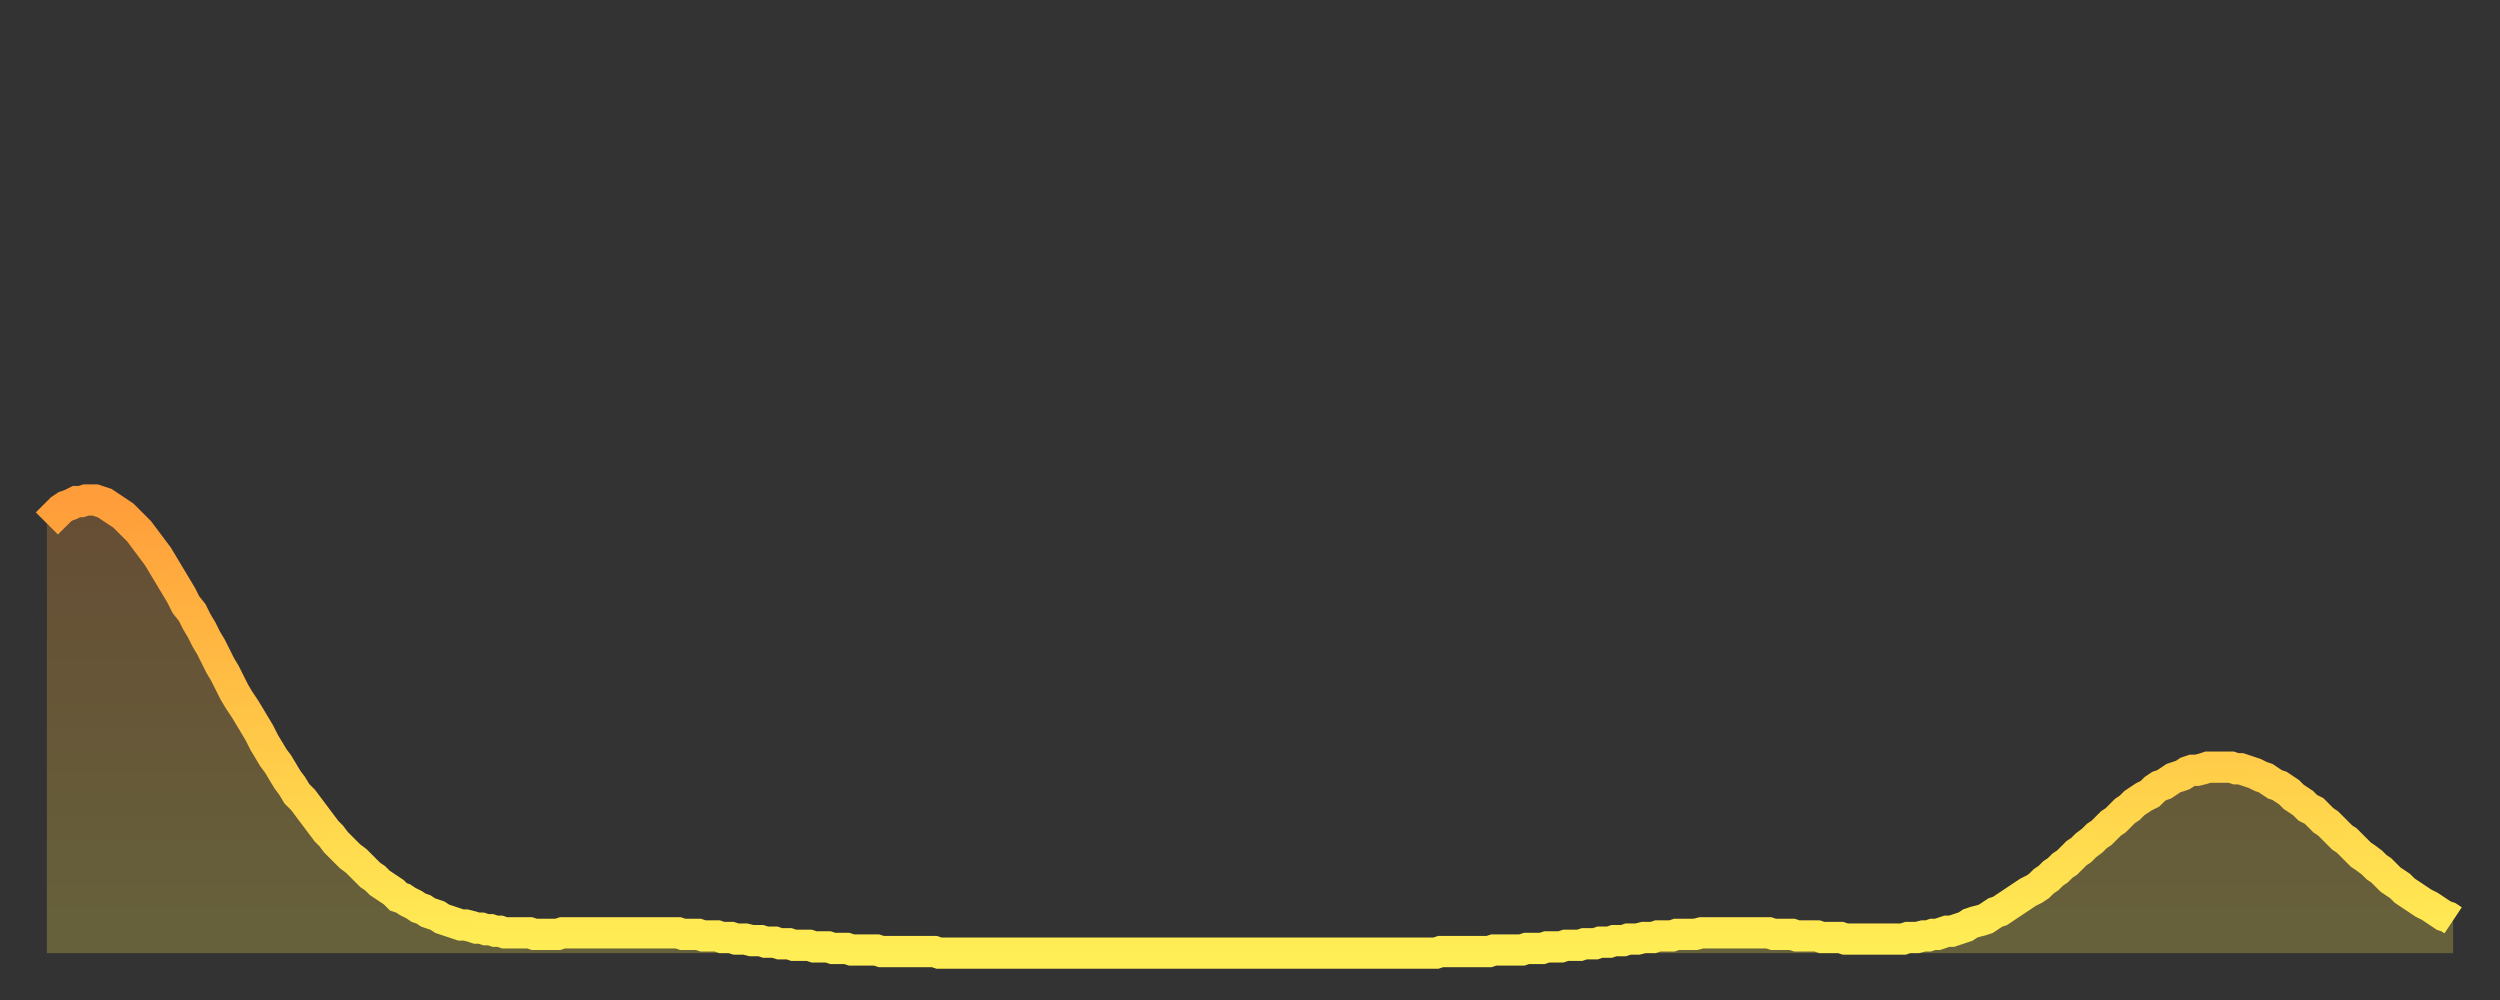
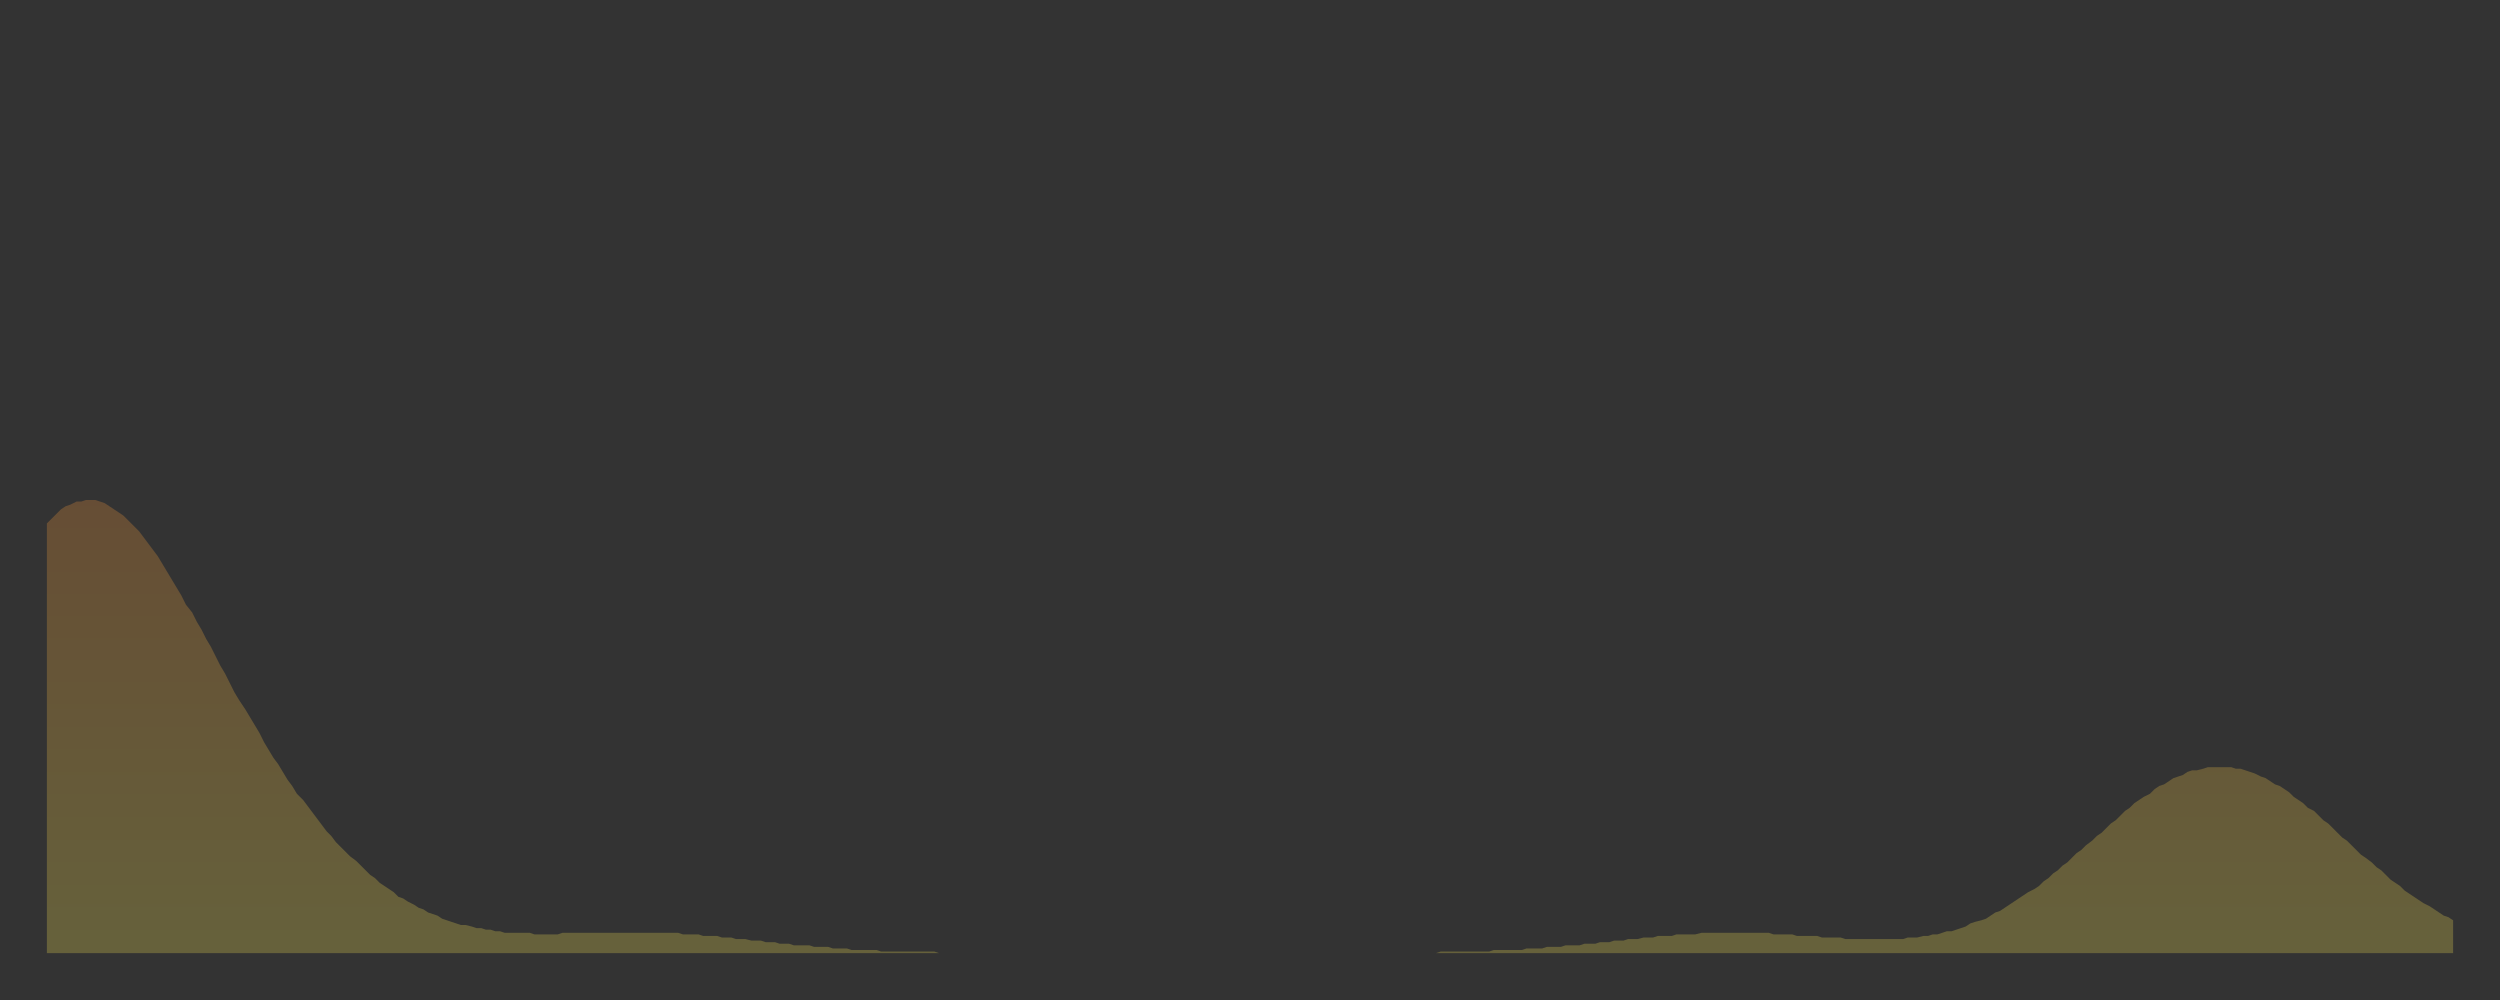
<svg xmlns="http://www.w3.org/2000/svg" baseProfile="full" height="64" version="1.1" width="160">
  <rect width="100%" height="100%" fill="#333333" stroke="none" />
  <defs>
    <linearGradient id="id20486" x1="0" x2="0" y1="0" y2="1">
      <stop offset="0%" stop-color="#ff9d3a" />
      <stop offset="50%" stop-color="#ffc647" />
      <stop offset="100%" stop-color="#ffee55" />
    </linearGradient>
  </defs>
  <g transform="translate(3,3)">
    <g>
-       <path d="M 0.0 30.5 0.3 30.2 0.6 29.9 0.9 29.6 1.2 29.4 1.5 29.3 1.9 29.1 2.2 29.1 2.5 29.0 2.8 29.0 3.1 29.0 3.4 29.1 3.7 29.2 4.0 29.4 4.3 29.6 4.6 29.8 4.9 30.0 5.2 30.3 5.6 30.7 5.9 31.0 6.2 31.4 6.5 31.8 6.8 32.2 7.1 32.6 7.4 33.1 7.7 33.6 8.0 34.1 8.3 34.6 8.6 35.1 8.9 35.7 9.3 36.2 9.6 36.8 9.9 37.3 10.2 37.9 10.5 38.4 10.8 39.0 11.1 39.6 11.4 40.1 11.7 40.7 12.0 41.3 12.3 41.8 12.7 42.4 13.0 42.9 13.3 43.4 13.6 43.9 13.9 44.5 14.2 45.0 14.5 45.5 14.8 45.9 15.1 46.4 15.4 46.9 15.7 47.3 16.0 47.8 16.4 48.2 16.7 48.6 17.0 49.0 17.3 49.4 17.6 49.8 17.9 50.2 18.2 50.5 18.5 50.9 18.8 51.2 19.1 51.5 19.4 51.8 19.8 52.1 20.1 52.4 20.4 52.7 20.7 53.0 21.0 53.2 21.3 53.5 21.6 53.7 21.9 53.9 22.2 54.1 22.5 54.4 22.8 54.5 23.1 54.7 23.5 54.9 23.8 55.1 24.1 55.2 24.4 55.4 24.7 55.5 25.0 55.6 25.3 55.8 25.6 55.9 25.9 56.0 26.2 56.1 26.5 56.2 26.8 56.2 27.2 56.3 27.5 56.4 27.8 56.4 28.1 56.5 28.4 56.5 28.7 56.6 29.0 56.6 29.3 56.7 29.6 56.7 29.9 56.7 30.2 56.7 30.6 56.7 30.9 56.7 31.2 56.8 31.5 56.8 31.8 56.8 32.1 56.8 32.4 56.8 32.7 56.8 33.0 56.7 33.3 56.7 33.6 56.7 33.9 56.7 34.3 56.7 34.6 56.7 34.9 56.7 35.2 56.7 35.5 56.7 35.8 56.7 36.1 56.7 36.4 56.7 36.7 56.7 37.0 56.7 37.3 56.7 37.7 56.7 38.0 56.7 38.3 56.7 38.6 56.7 38.9 56.7 39.2 56.7 39.5 56.7 39.8 56.7 40.1 56.7 40.4 56.7 40.7 56.8 41.0 56.8 41.4 56.8 41.7 56.8 42.0 56.9 42.3 56.9 42.6 56.9 42.9 56.9 43.2 57.0 43.5 57.0 43.8 57.0 44.1 57.1 44.4 57.1 44.7 57.1 45.1 57.2 45.4 57.2 45.7 57.2 46.0 57.3 46.3 57.3 46.6 57.3 46.9 57.4 47.2 57.4 47.5 57.4 47.8 57.5 48.1 57.5 48.5 57.5 48.8 57.5 49.1 57.6 49.4 57.6 49.7 57.6 50.0 57.6 50.3 57.7 50.6 57.7 50.9 57.7 51.2 57.7 51.5 57.8 51.8 57.8 52.2 57.8 52.5 57.8 52.8 57.8 53.1 57.8 53.4 57.9 53.7 57.9 54.0 57.9 54.3 57.9 54.6 57.9 54.9 57.9 55.2 57.9 55.6 57.9 55.9 57.9 56.2 57.9 56.5 57.9 56.8 57.9 57.1 58.0 57.4 58.0 57.7 58.0 58.0 58.0 58.3 58.0 58.6 58.0 58.9 58.0 59.3 58.0 59.6 58.0 59.9 58.0 60.2 58.0 60.5 58.0 60.8 58.0 61.1 58.0 61.4 58.0 61.7 58.0 62.0 58.0 62.3 58.0 62.6 58.0 63.0 58.0 63.3 58.0 63.6 58.0 63.9 58.0 64.2 58.0 64.5 58.0 64.8 58.0 65.1 58.0 65.4 58.0 65.7 58.0 66.0 58.0 66.4 58.0 66.7 58.0 67.0 58.0 67.3 58.0 67.6 58.0 67.9 58.0 68.2 58.0 68.5 58.0 68.8 58.0 69.1 58.0 69.4 58.0 69.7 58.0 70.1 58.0 70.4 58.0 70.7 58.0 71.0 58.0 71.3 58.0 71.6 58.0 71.9 58.0 72.2 58.0 72.5 58.0 72.8 58.0 73.1 58.0 73.5 58.0 73.8 58.0 74.1 58.0 74.4 58.0 74.7 58.0 75.0 58.0 75.3 58.0 75.6 58.0 75.9 58.0 76.2 58.0 76.5 58.0 76.8 58.0 77.2 58.0 77.5 58.0 77.8 58.0 78.1 58.0 78.4 58.0 78.7 58.0 79.0 58.0 79.3 58.0 79.6 58.0 79.9 58.0 80.2 58.0 80.5 58.0 80.9 58.0 81.2 58.0 81.5 58.0 81.8 58.0 82.1 58.0 82.4 58.0 82.7 58.0 83.0 58.0 83.3 58.0 83.6 58.0 83.9 58.0 84.3 58.0 84.6 58.0 84.9 58.0 85.2 58.0 85.5 58.0 85.8 58.0 86.1 58.0 86.4 58.0 86.7 58.0 87.0 58.0 87.3 58.0 87.6 58.0 88.0 58.0 88.3 58.0 88.6 58.0 88.9 58.0 89.2 57.9 89.5 57.9 89.8 57.9 90.1 57.9 90.4 57.9 90.7 57.9 91.0 57.9 91.4 57.9 91.7 57.9 92.0 57.9 92.3 57.9 92.6 57.8 92.9 57.8 93.2 57.8 93.5 57.8 93.8 57.8 94.1 57.8 94.4 57.8 94.7 57.7 95.1 57.7 95.4 57.7 95.7 57.7 96.0 57.6 96.3 57.6 96.6 57.6 96.9 57.6 97.2 57.5 97.5 57.5 97.8 57.5 98.1 57.5 98.4 57.4 98.8 57.4 99.1 57.4 99.4 57.3 99.7 57.3 100.0 57.3 100.3 57.2 100.6 57.2 100.9 57.2 101.2 57.1 101.5 57.1 101.8 57.1 102.2 57.0 102.5 57.0 102.8 57.0 103.1 56.9 103.4 56.9 103.7 56.9 104.0 56.9 104.3 56.8 104.6 56.8 104.9 56.8 105.2 56.8 105.5 56.8 105.9 56.7 106.2 56.7 106.5 56.7 106.8 56.7 107.1 56.7 107.4 56.7 107.7 56.7 108.0 56.7 108.3 56.7 108.6 56.7 108.9 56.7 109.3 56.7 109.6 56.7 109.9 56.7 110.2 56.7 110.5 56.8 110.8 56.8 111.1 56.8 111.4 56.8 111.7 56.8 112.0 56.9 112.3 56.9 112.6 56.9 113.0 56.9 113.3 56.9 113.6 57.0 113.9 57.0 114.2 57.0 114.5 57.0 114.8 57.0 115.1 57.1 115.4 57.1 115.7 57.1 116.0 57.1 116.3 57.1 116.7 57.1 117.0 57.1 117.3 57.1 117.6 57.1 117.9 57.1 118.2 57.1 118.5 57.1 118.8 57.1 119.1 57.0 119.4 57.0 119.7 57.0 120.1 56.9 120.4 56.9 120.7 56.8 121.0 56.8 121.3 56.7 121.6 56.6 121.9 56.6 122.2 56.5 122.5 56.4 122.8 56.3 123.1 56.1 123.4 56.0 123.8 55.9 124.1 55.8 124.4 55.6 124.7 55.4 125.0 55.3 125.3 55.1 125.6 54.9 125.9 54.7 126.2 54.5 126.5 54.3 126.8 54.1 127.2 53.9 127.5 53.7 127.8 53.4 128.1 53.2 128.4 52.9 128.7 52.7 129.0 52.4 129.3 52.2 129.6 51.9 129.9 51.6 130.2 51.4 130.5 51.1 130.9 50.8 131.2 50.5 131.5 50.3 131.8 50.0 132.1 49.7 132.4 49.5 132.7 49.2 133.0 48.9 133.3 48.7 133.6 48.4 133.9 48.2 134.2 48.0 134.6 47.8 134.9 47.5 135.2 47.3 135.5 47.2 135.8 47.0 136.1 46.8 136.4 46.7 136.7 46.6 137.0 46.4 137.3 46.3 137.6 46.3 138.0 46.2 138.3 46.1 138.6 46.1 138.9 46.1 139.2 46.1 139.5 46.1 139.8 46.1 140.1 46.2 140.4 46.2 140.7 46.3 141.0 46.4 141.3 46.5 141.7 46.7 142.0 46.8 142.3 47.0 142.6 47.2 142.9 47.3 143.2 47.5 143.5 47.7 143.8 48.0 144.1 48.2 144.4 48.4 144.7 48.7 145.1 48.9 145.4 49.2 145.7 49.5 146.0 49.7 146.3 50.0 146.6 50.3 146.9 50.6 147.2 50.8 147.5 51.1 147.8 51.4 148.1 51.7 148.4 51.9 148.8 52.2 149.1 52.5 149.4 52.7 149.7 53.0 150.0 53.3 150.3 53.5 150.6 53.7 150.9 54.0 151.2 54.2 151.5 54.4 151.8 54.6 152.1 54.8 152.5 55.0 152.8 55.2 153.1 55.4 153.4 55.6 153.7 55.7 154.0 55.9" fill="none" id="graph-curve" opacity="1" stroke="url(#id20486)" stroke-width="2" />
      <path d="M 0 58 L 0.0 30.5 0.3 30.2 0.6 29.9 0.9 29.6 1.2 29.4 1.5 29.3 1.9 29.1 2.2 29.1 2.5 29.0 2.8 29.0 3.1 29.0 3.4 29.1 3.7 29.2 4.0 29.4 4.3 29.6 4.6 29.8 4.9 30.0 5.2 30.3 5.6 30.7 5.9 31.0 6.2 31.4 6.5 31.8 6.8 32.2 7.1 32.6 7.4 33.1 7.7 33.6 8.0 34.1 8.3 34.6 8.6 35.1 8.9 35.7 9.3 36.2 9.6 36.8 9.9 37.3 10.2 37.9 10.5 38.4 10.8 39.0 11.1 39.6 11.4 40.1 11.7 40.7 12.0 41.3 12.3 41.8 12.7 42.4 13.0 42.9 13.3 43.4 13.6 43.9 13.9 44.5 14.2 45.0 14.5 45.5 14.8 45.9 15.1 46.4 15.4 46.9 15.7 47.3 16.0 47.8 16.4 48.2 16.7 48.6 17.0 49.0 17.3 49.4 17.6 49.8 17.9 50.2 18.2 50.5 18.5 50.9 18.8 51.2 19.1 51.5 19.4 51.8 19.8 52.1 20.1 52.4 20.4 52.7 20.7 53.0 21.0 53.2 21.3 53.5 21.6 53.7 21.9 53.9 22.2 54.1 22.5 54.4 22.8 54.5 23.1 54.7 23.5 54.9 23.8 55.1 24.1 55.2 24.4 55.4 24.7 55.5 25.0 55.6 25.3 55.8 25.6 55.9 25.9 56.0 26.2 56.1 26.5 56.2 26.8 56.2 27.2 56.3 27.5 56.4 27.8 56.4 28.1 56.5 28.4 56.5 28.7 56.6 29.0 56.6 29.3 56.7 29.6 56.7 29.9 56.7 30.2 56.7 30.6 56.7 30.9 56.7 31.2 56.8 31.5 56.8 31.8 56.8 32.1 56.8 32.4 56.8 32.7 56.8 33.0 56.7 33.3 56.7 33.6 56.7 33.9 56.7 34.3 56.7 34.6 56.7 34.9 56.7 35.2 56.7 35.5 56.7 35.8 56.7 36.1 56.7 36.4 56.7 36.7 56.7 37.0 56.7 37.3 56.7 37.7 56.7 38.0 56.7 38.3 56.7 38.6 56.7 38.9 56.7 39.2 56.7 39.5 56.7 39.8 56.7 40.1 56.7 40.4 56.7 40.7 56.8 41.0 56.8 41.4 56.8 41.7 56.8 42.0 56.9 42.3 56.9 42.6 56.9 42.9 56.9 43.2 57.0 43.5 57.0 43.8 57.0 44.1 57.1 44.4 57.1 44.7 57.1 45.1 57.2 45.4 57.2 45.7 57.2 46.0 57.3 46.3 57.3 46.6 57.3 46.9 57.4 47.2 57.4 47.5 57.4 47.8 57.5 48.1 57.5 48.5 57.5 48.8 57.5 49.1 57.6 49.4 57.6 49.7 57.6 50.0 57.6 50.3 57.7 50.6 57.7 50.9 57.7 51.2 57.7 51.5 57.8 51.8 57.8 52.2 57.8 52.5 57.8 52.8 57.8 53.1 57.8 53.4 57.9 53.7 57.9 54.0 57.9 54.3 57.9 54.6 57.9 54.9 57.9 55.2 57.9 55.6 57.9 55.9 57.9 56.2 57.9 56.5 57.9 56.8 57.9 57.1 58.0 57.4 58.0 57.7 58.0 58.0 58.0 58.3 58.0 58.6 58.0 58.9 58.0 59.3 58.0 59.6 58.0 59.9 58.0 60.2 58.0 60.5 58.0 60.8 58.0 61.1 58.0 61.4 58.0 61.7 58.0 62.0 58.0 62.3 58.0 62.6 58.0 63.0 58.0 63.3 58.0 63.6 58.0 63.9 58.0 64.2 58.0 64.5 58.0 64.8 58.0 65.1 58.0 65.4 58.0 65.7 58.0 66.0 58.0 66.4 58.0 66.7 58.0 67.0 58.0 67.3 58.0 67.6 58.0 67.9 58.0 68.2 58.0 68.5 58.0 68.8 58.0 69.1 58.0 69.4 58.0 69.7 58.0 70.1 58.0 70.4 58.0 70.7 58.0 71.0 58.0 71.3 58.0 71.6 58.0 71.9 58.0 72.2 58.0 72.5 58.0 72.8 58.0 73.1 58.0 73.5 58.0 73.8 58.0 74.1 58.0 74.4 58.0 74.7 58.0 75.0 58.0 75.3 58.0 75.6 58.0 75.9 58.0 76.2 58.0 76.5 58.0 76.8 58.0 77.2 58.0 77.5 58.0 77.8 58.0 78.1 58.0 78.4 58.0 78.7 58.0 79.0 58.0 79.3 58.0 79.6 58.0 79.9 58.0 80.2 58.0 80.5 58.0 80.9 58.0 81.2 58.0 81.5 58.0 81.8 58.0 82.1 58.0 82.4 58.0 82.7 58.0 83.0 58.0 83.3 58.0 83.6 58.0 83.9 58.0 84.3 58.0 84.6 58.0 84.9 58.0 85.2 58.0 85.5 58.0 85.8 58.0 86.1 58.0 86.4 58.0 86.7 58.0 87.0 58.0 87.3 58.0 87.6 58.0 88.0 58.0 88.3 58.0 88.6 58.0 88.9 58.0 89.2 57.9 89.5 57.9 89.8 57.9 90.1 57.9 90.4 57.9 90.7 57.9 91.0 57.9 91.4 57.9 91.7 57.9 92.0 57.9 92.3 57.9 92.6 57.8 92.9 57.8 93.2 57.8 93.5 57.8 93.8 57.8 94.1 57.8 94.4 57.8 94.7 57.7 95.1 57.7 95.4 57.7 95.7 57.7 96.0 57.6 96.3 57.6 96.6 57.6 96.9 57.6 97.2 57.5 97.5 57.5 97.8 57.5 98.1 57.5 98.4 57.4 98.8 57.4 99.1 57.4 99.4 57.3 99.7 57.3 100.0 57.3 100.3 57.2 100.6 57.2 100.9 57.2 101.2 57.1 101.5 57.1 101.8 57.1 102.2 57.0 102.5 57.0 102.8 57.0 103.1 56.9 103.4 56.9 103.7 56.9 104.0 56.9 104.3 56.8 104.6 56.8 104.9 56.8 105.2 56.8 105.5 56.8 105.9 56.7 106.2 56.7 106.5 56.7 106.8 56.7 107.1 56.7 107.4 56.7 107.7 56.7 108.0 56.7 108.3 56.7 108.6 56.7 108.9 56.7 109.3 56.7 109.6 56.7 109.9 56.7 110.2 56.7 110.5 56.8 110.8 56.8 111.1 56.8 111.4 56.8 111.7 56.8 112.0 56.9 112.3 56.9 112.6 56.9 113.0 56.9 113.3 56.9 113.6 57.0 113.9 57.0 114.2 57.0 114.5 57.0 114.8 57.0 115.1 57.1 115.4 57.1 115.7 57.1 116.0 57.1 116.3 57.1 116.7 57.1 117.0 57.1 117.3 57.1 117.6 57.1 117.9 57.1 118.2 57.1 118.5 57.1 118.8 57.1 119.1 57.0 119.4 57.0 119.7 57.0 120.1 56.9 120.4 56.9 120.7 56.8 121.0 56.8 121.3 56.7 121.6 56.6 121.9 56.6 122.2 56.5 122.5 56.4 122.8 56.3 123.1 56.1 123.4 56.0 123.8 55.9 124.1 55.8 124.4 55.6 124.7 55.4 125.0 55.3 125.3 55.1 125.6 54.9 125.9 54.7 126.2 54.5 126.5 54.3 126.8 54.1 127.2 53.9 127.5 53.7 127.8 53.4 128.1 53.2 128.4 52.9 128.7 52.7 129.0 52.4 129.3 52.2 129.6 51.9 129.9 51.6 130.2 51.4 130.5 51.1 130.9 50.8 131.2 50.5 131.5 50.3 131.8 50.0 132.1 49.7 132.4 49.5 132.7 49.2 133.0 48.9 133.3 48.7 133.6 48.4 133.9 48.2 134.2 48.0 134.6 47.8 134.9 47.5 135.2 47.3 135.5 47.2 135.8 47.0 136.1 46.8 136.4 46.7 136.7 46.6 137.0 46.4 137.3 46.3 137.6 46.3 138.0 46.2 138.3 46.1 138.6 46.1 138.9 46.1 139.2 46.1 139.5 46.1 139.8 46.1 140.1 46.2 140.4 46.2 140.7 46.3 141.0 46.4 141.3 46.5 141.7 46.7 142.0 46.8 142.3 47.0 142.6 47.2 142.9 47.3 143.2 47.5 143.5 47.7 143.8 48.0 144.1 48.2 144.4 48.4 144.7 48.7 145.1 48.9 145.4 49.2 145.7 49.5 146.0 49.7 146.3 50.0 146.6 50.3 146.9 50.6 147.2 50.8 147.5 51.1 147.8 51.4 148.1 51.7 148.4 51.9 148.8 52.2 149.1 52.5 149.4 52.7 149.7 53.0 150.0 53.3 150.3 53.5 150.6 53.7 150.9 54.0 151.2 54.2 151.5 54.4 151.8 54.6 152.1 54.8 152.5 55.0 152.8 55.2 153.1 55.4 153.4 55.6 153.7 55.7 154.0 55.9 154 58" fill="url(#id20486)" fill-opacity=".25" id="graph-shadow" />
    </g>
  </g>
</svg>